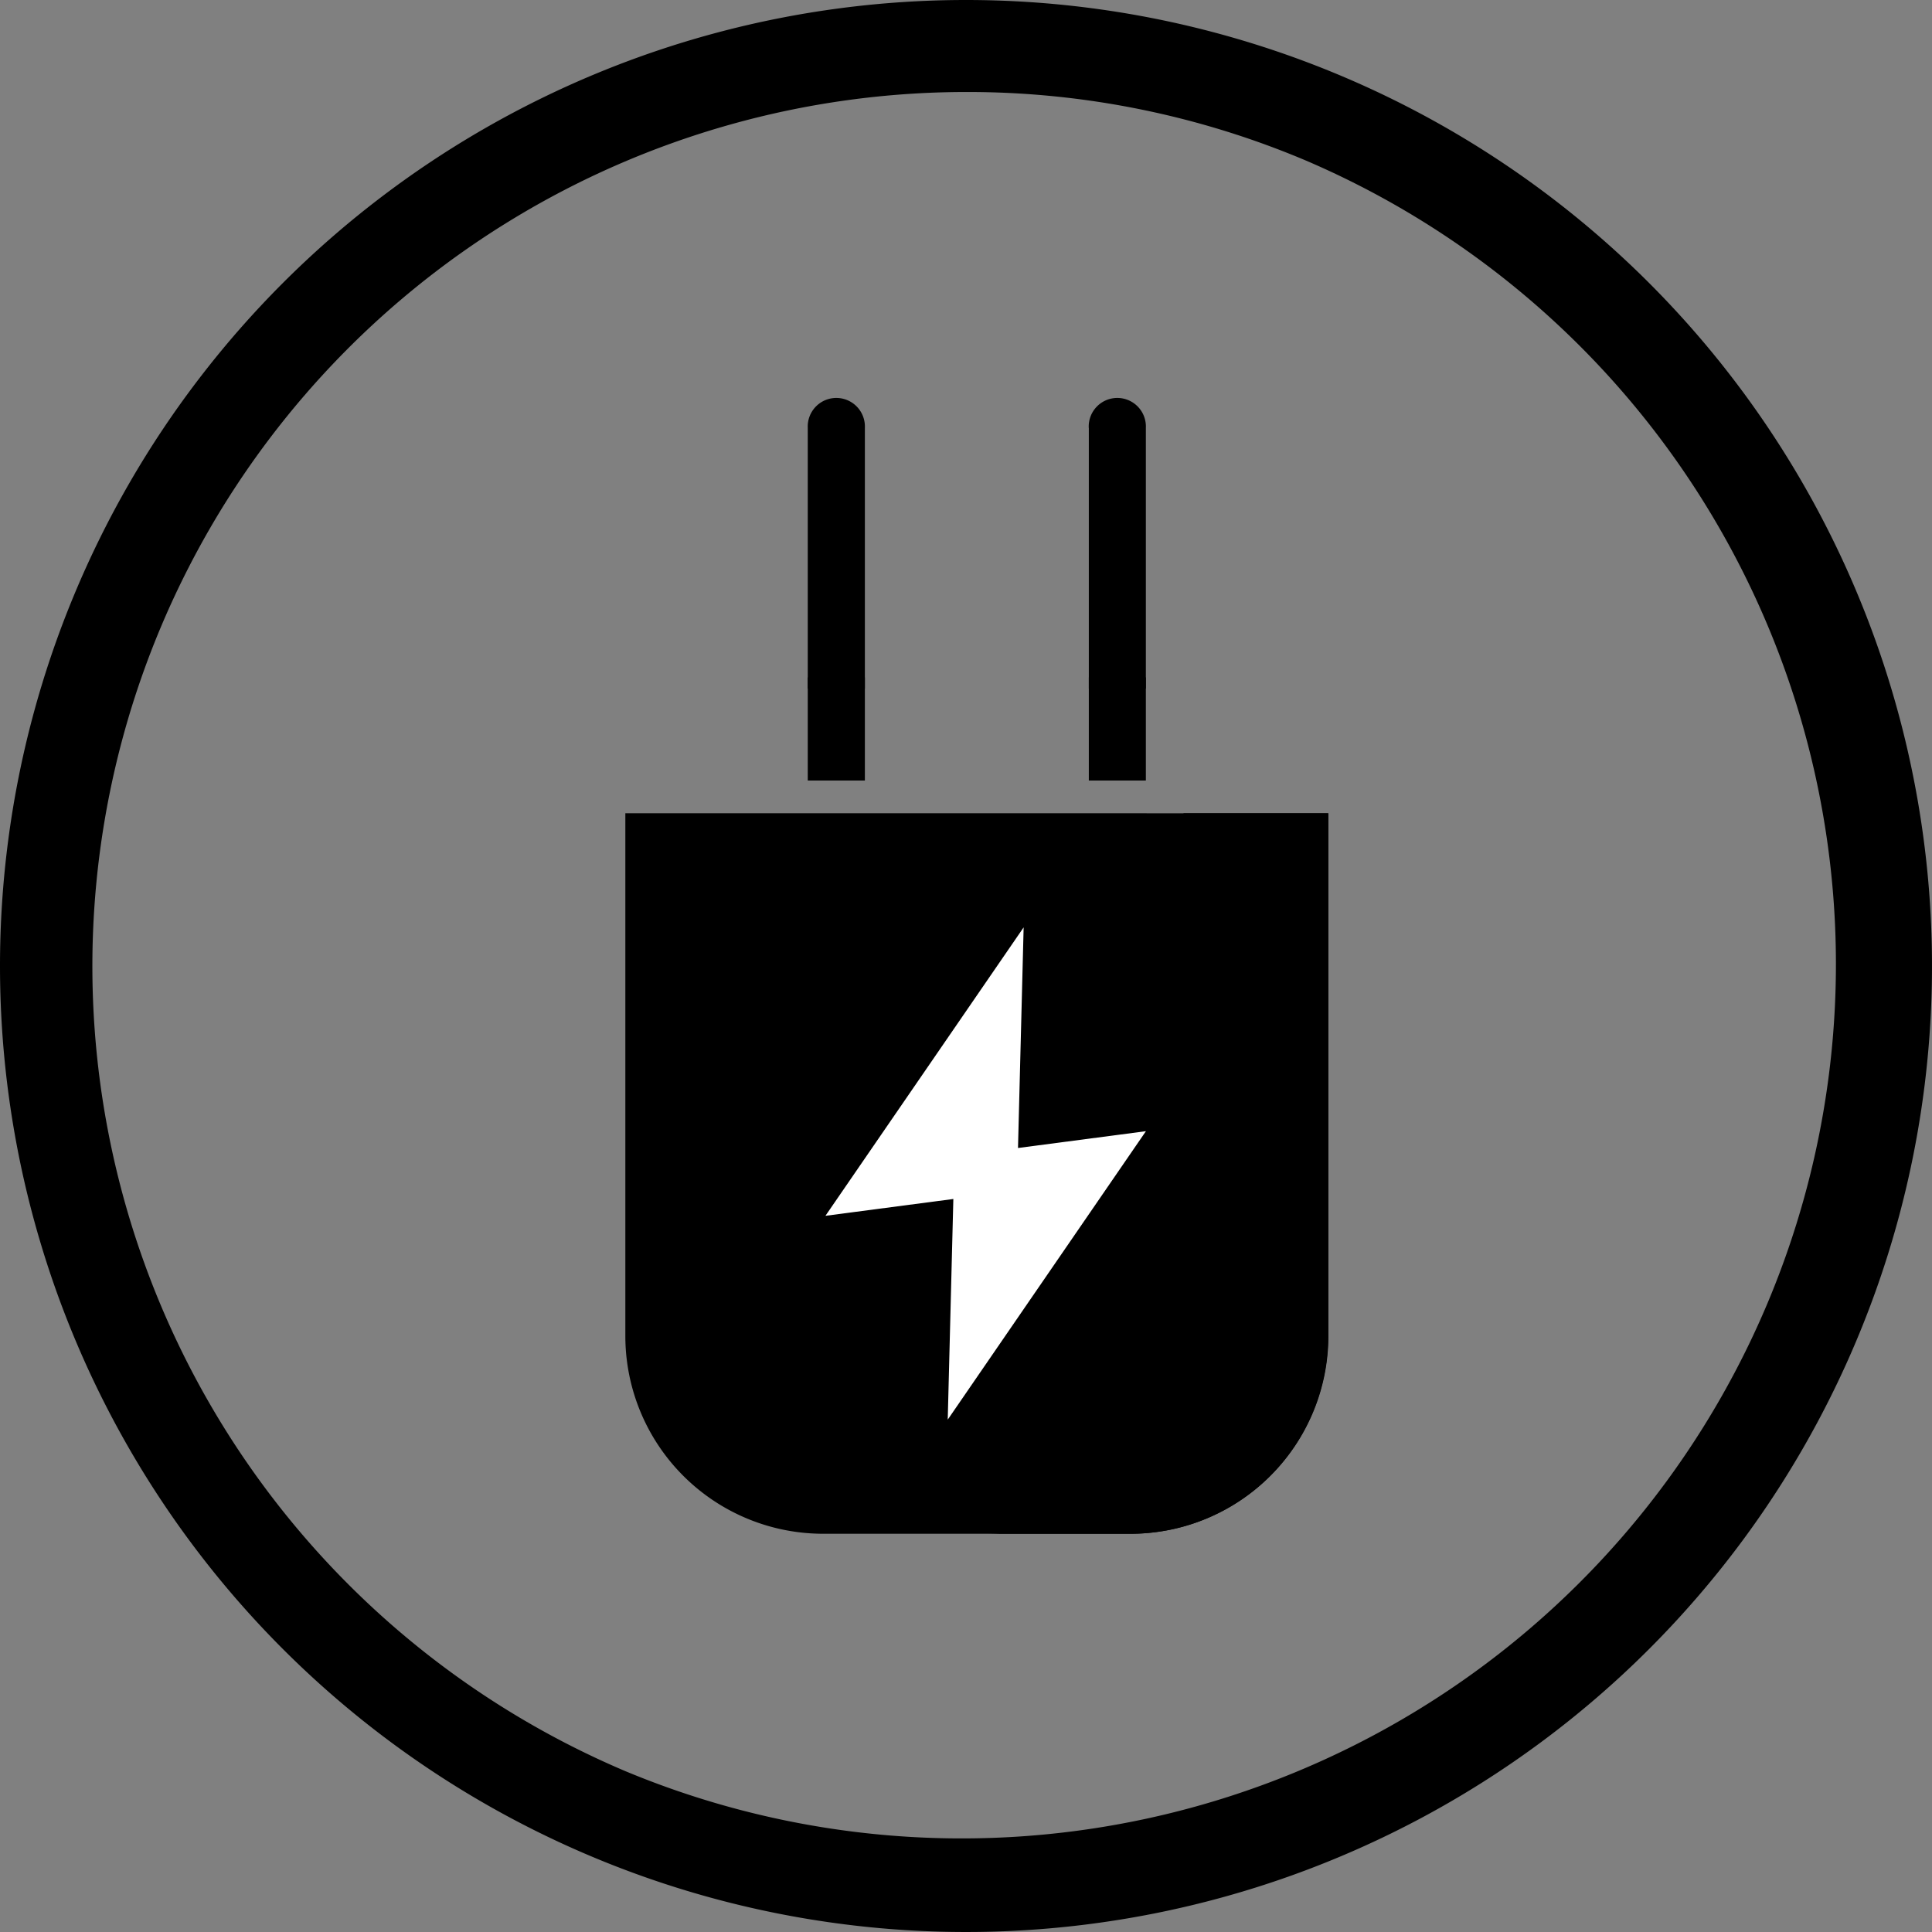
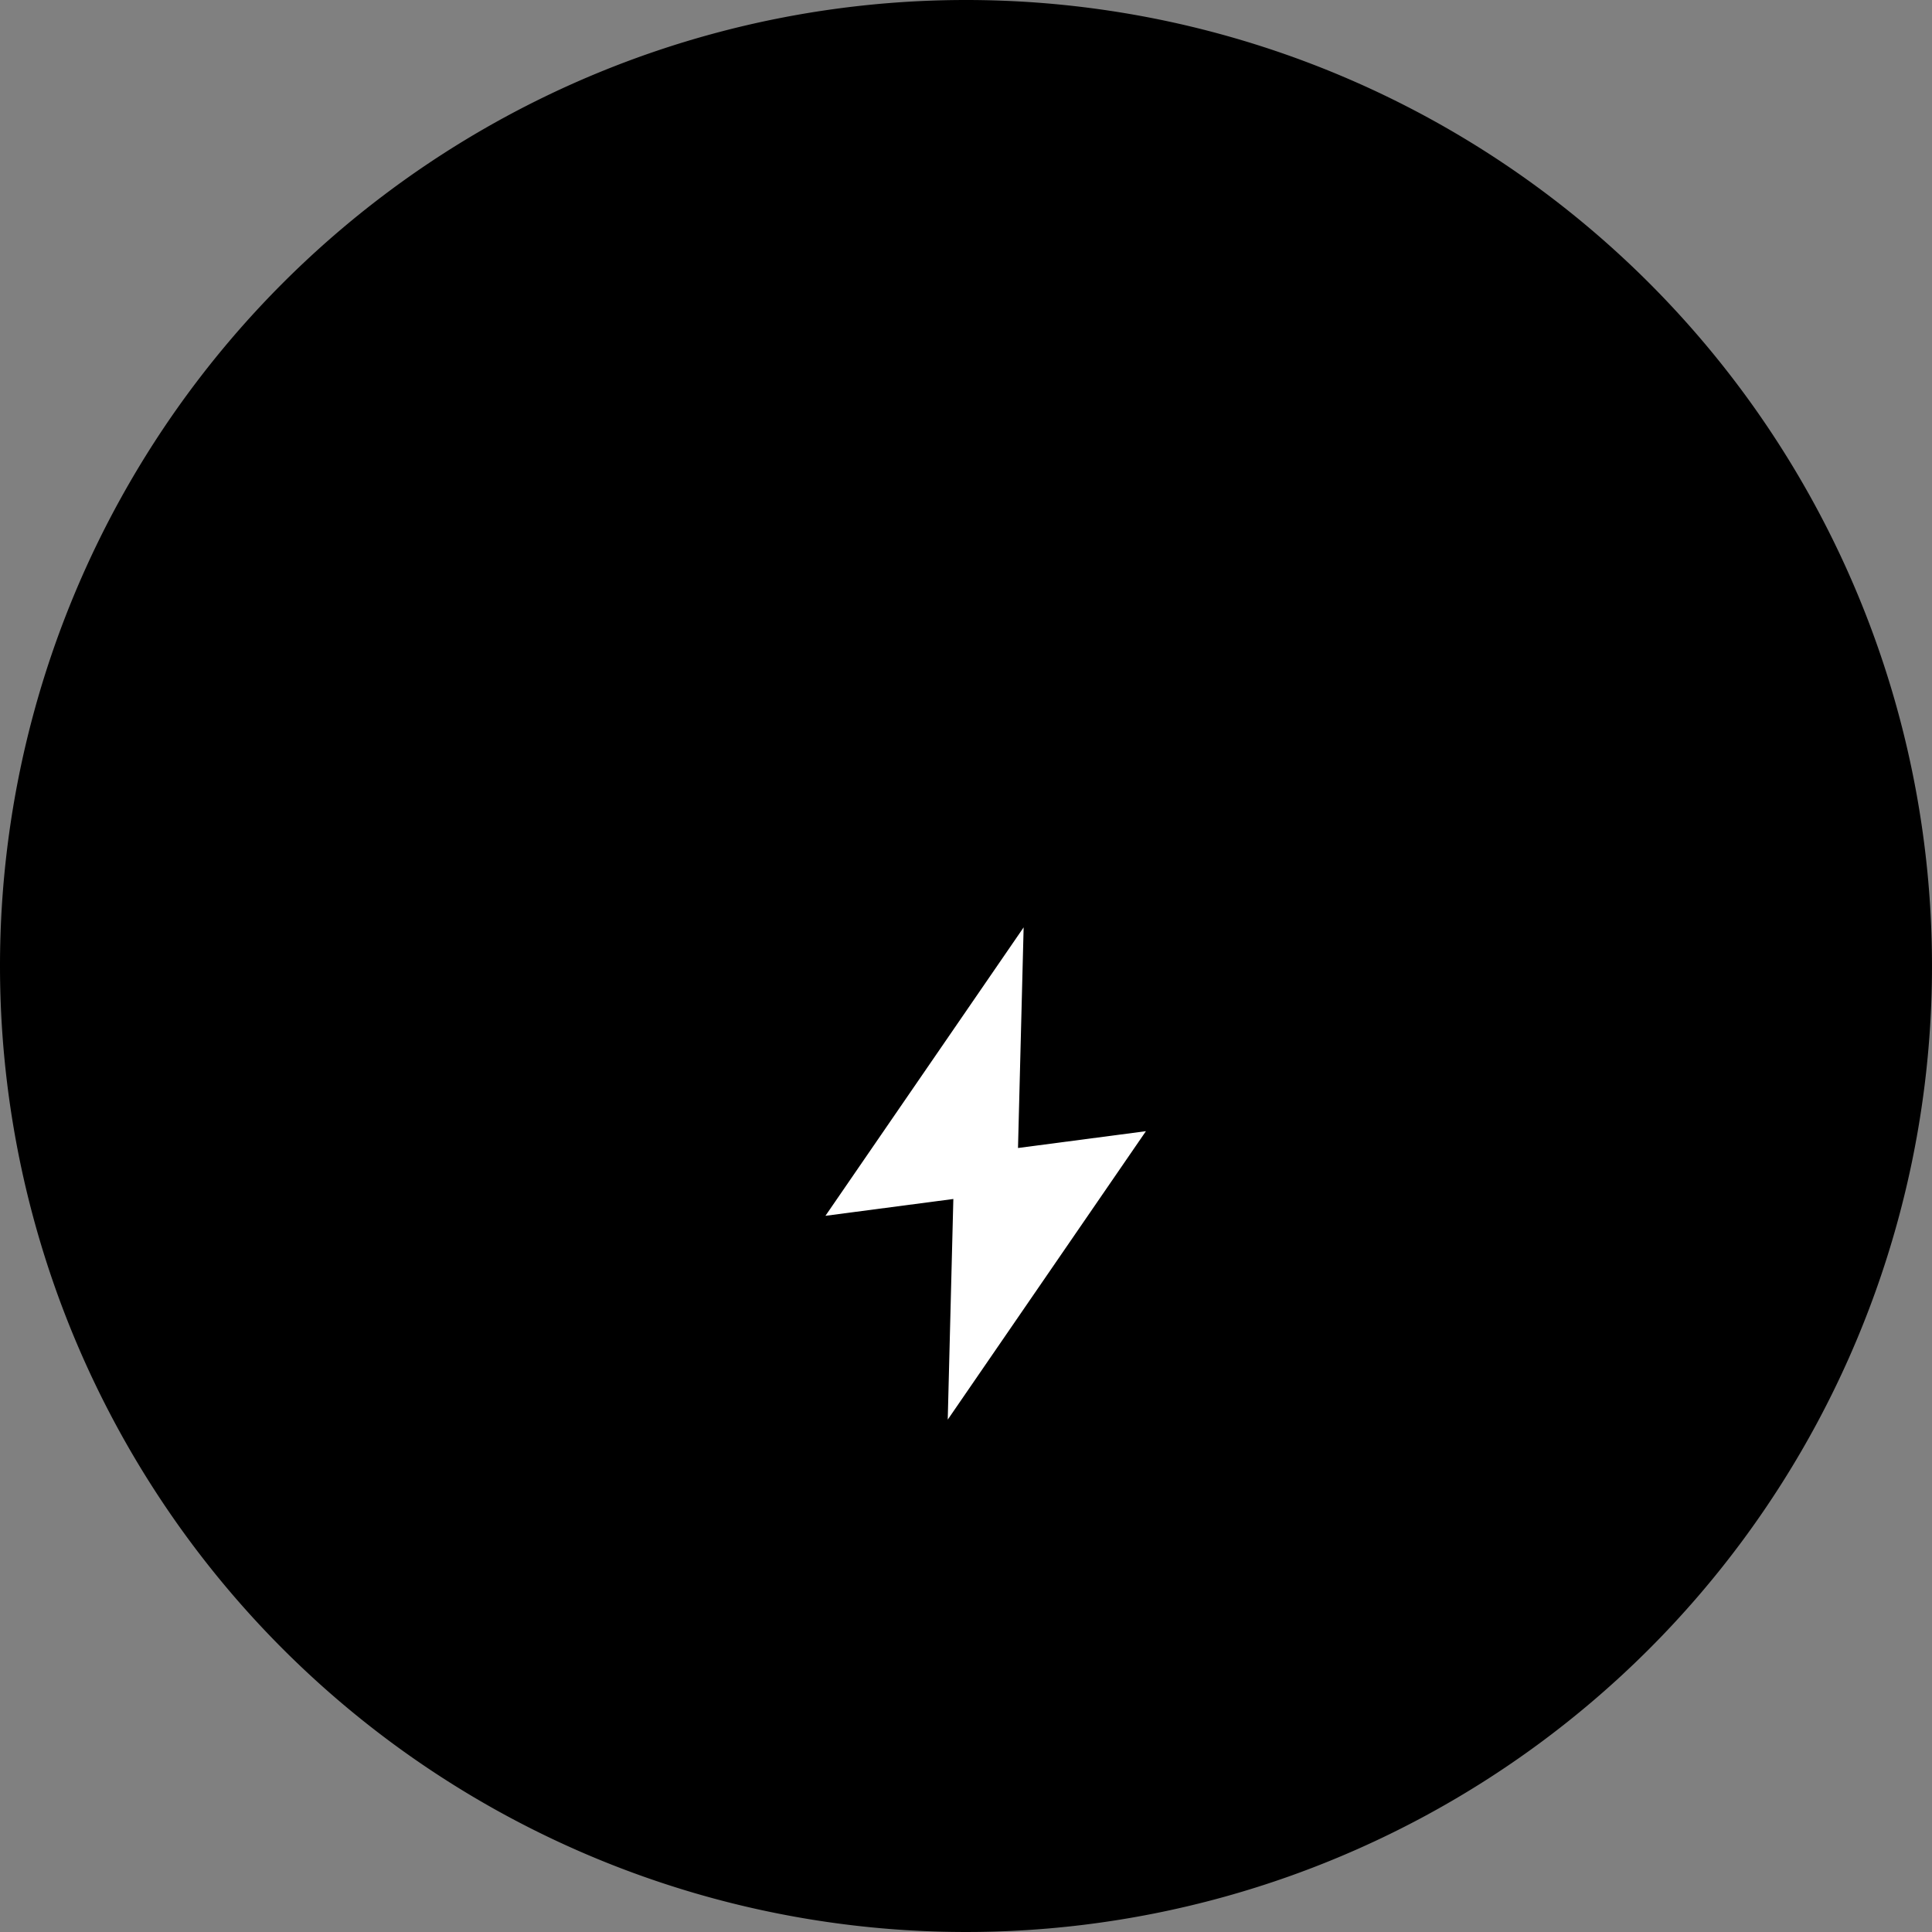
<svg xmlns="http://www.w3.org/2000/svg" width="84" height="84" viewBox="0 0 84 84">
  <rect x="0" y="0" width="84" height="84" fill="#808080" stroke="none" />
  <g id="组_43140" data-name="组 43140" transform="translate(-762 -4626)">
    <g id="组_42406" data-name="组 42406" transform="translate(10.367 21.367)">
-       <path id="椭圆_76" data-name="椭圆 76" d="M42,4A38.011,38.011,0,0,0,27.21,77.015,38.011,38.011,0,0,0,56.79,6.985,37.758,37.758,0,0,0,42,4m0-4A42,42,0,1,1,0,42,42,42,0,0,1,42,0Z" transform="translate(751.633 4604.633)" />
-       <path id="路径_284" data-name="路径 284" d="M462.925,678.755H440.2a8.6,8.6,0,0,1-8.6-8.6V656.8a8.6,8.6,0,0,1,8.6-8.6h22.727Z" transform="translate(130.622 5102.918) rotate(-90)" />
+       <path id="椭圆_76" data-name="椭圆 76" d="M42,4m0-4A42,42,0,1,1,0,42,42,42,0,0,1,42,0Z" transform="translate(751.633 4604.633)" />
      <path id="路径_285" data-name="路径 285" d="M431.6,800.9v6.3a8.6,8.6,0,0,0,8.6,8.6h22.727v-6.3H440.2A8.609,8.609,0,0,1,431.6,800.9Z" transform="translate(-6.411 5102.918) rotate(-90)" />
      <path id="路径_288" data-name="路径 288" d="M805.931,737.72H794.6V740.2h11.331a1.243,1.243,0,1,0,0-2.483Zm0-9.737a1.243,1.243,0,1,0,0-2.483H794.6v2.483Z" transform="translate(61.253 5429.17) rotate(-90)" />
-       <path id="路径_289" data-name="路径 289" d="M750.8,725.5h4.484v2.483H750.8Zm0,12.22h4.484V740.2H750.8Z" transform="translate(61.253 5389.368) rotate(-90)" />
      <path id="形状结合" d="M44.76,27.345l-.245,9.592,5.562-.731L41.46,48.747l.244-9.593-5.561.731Z" transform="translate(751.379 4617.609)" fill="#fff" fill-rule="evenodd" />
    </g>
  </g>
</svg>